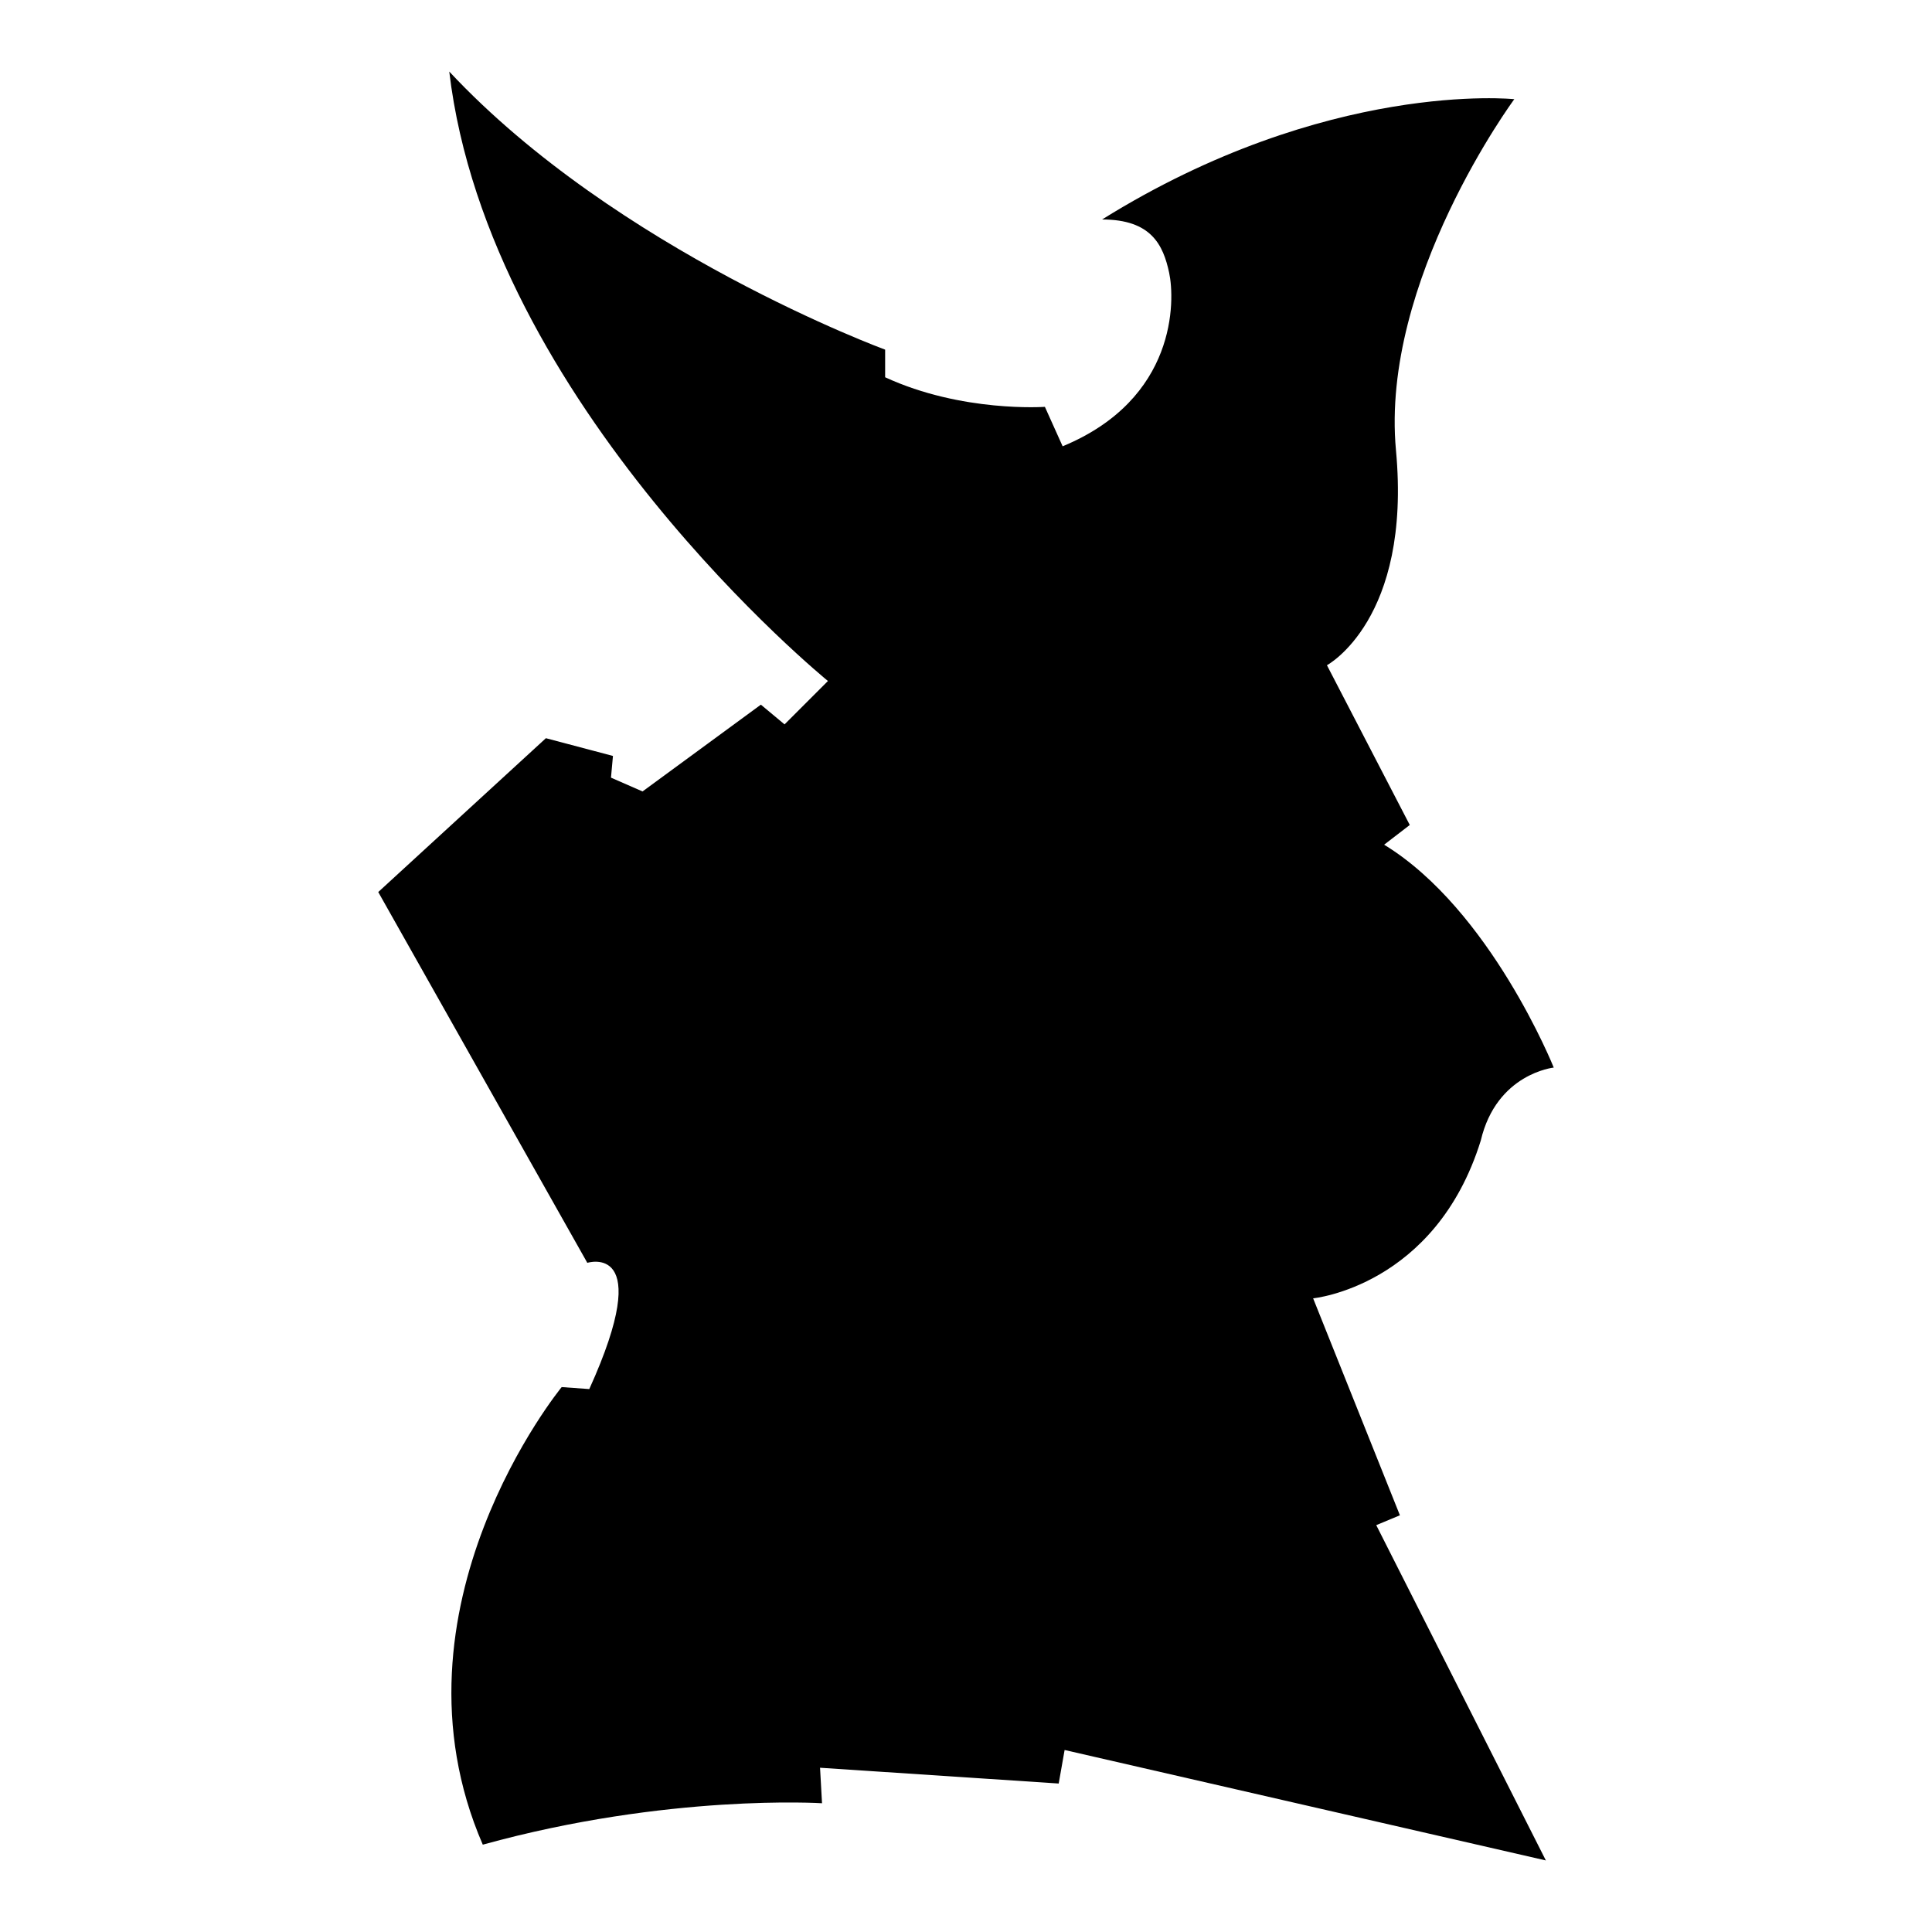
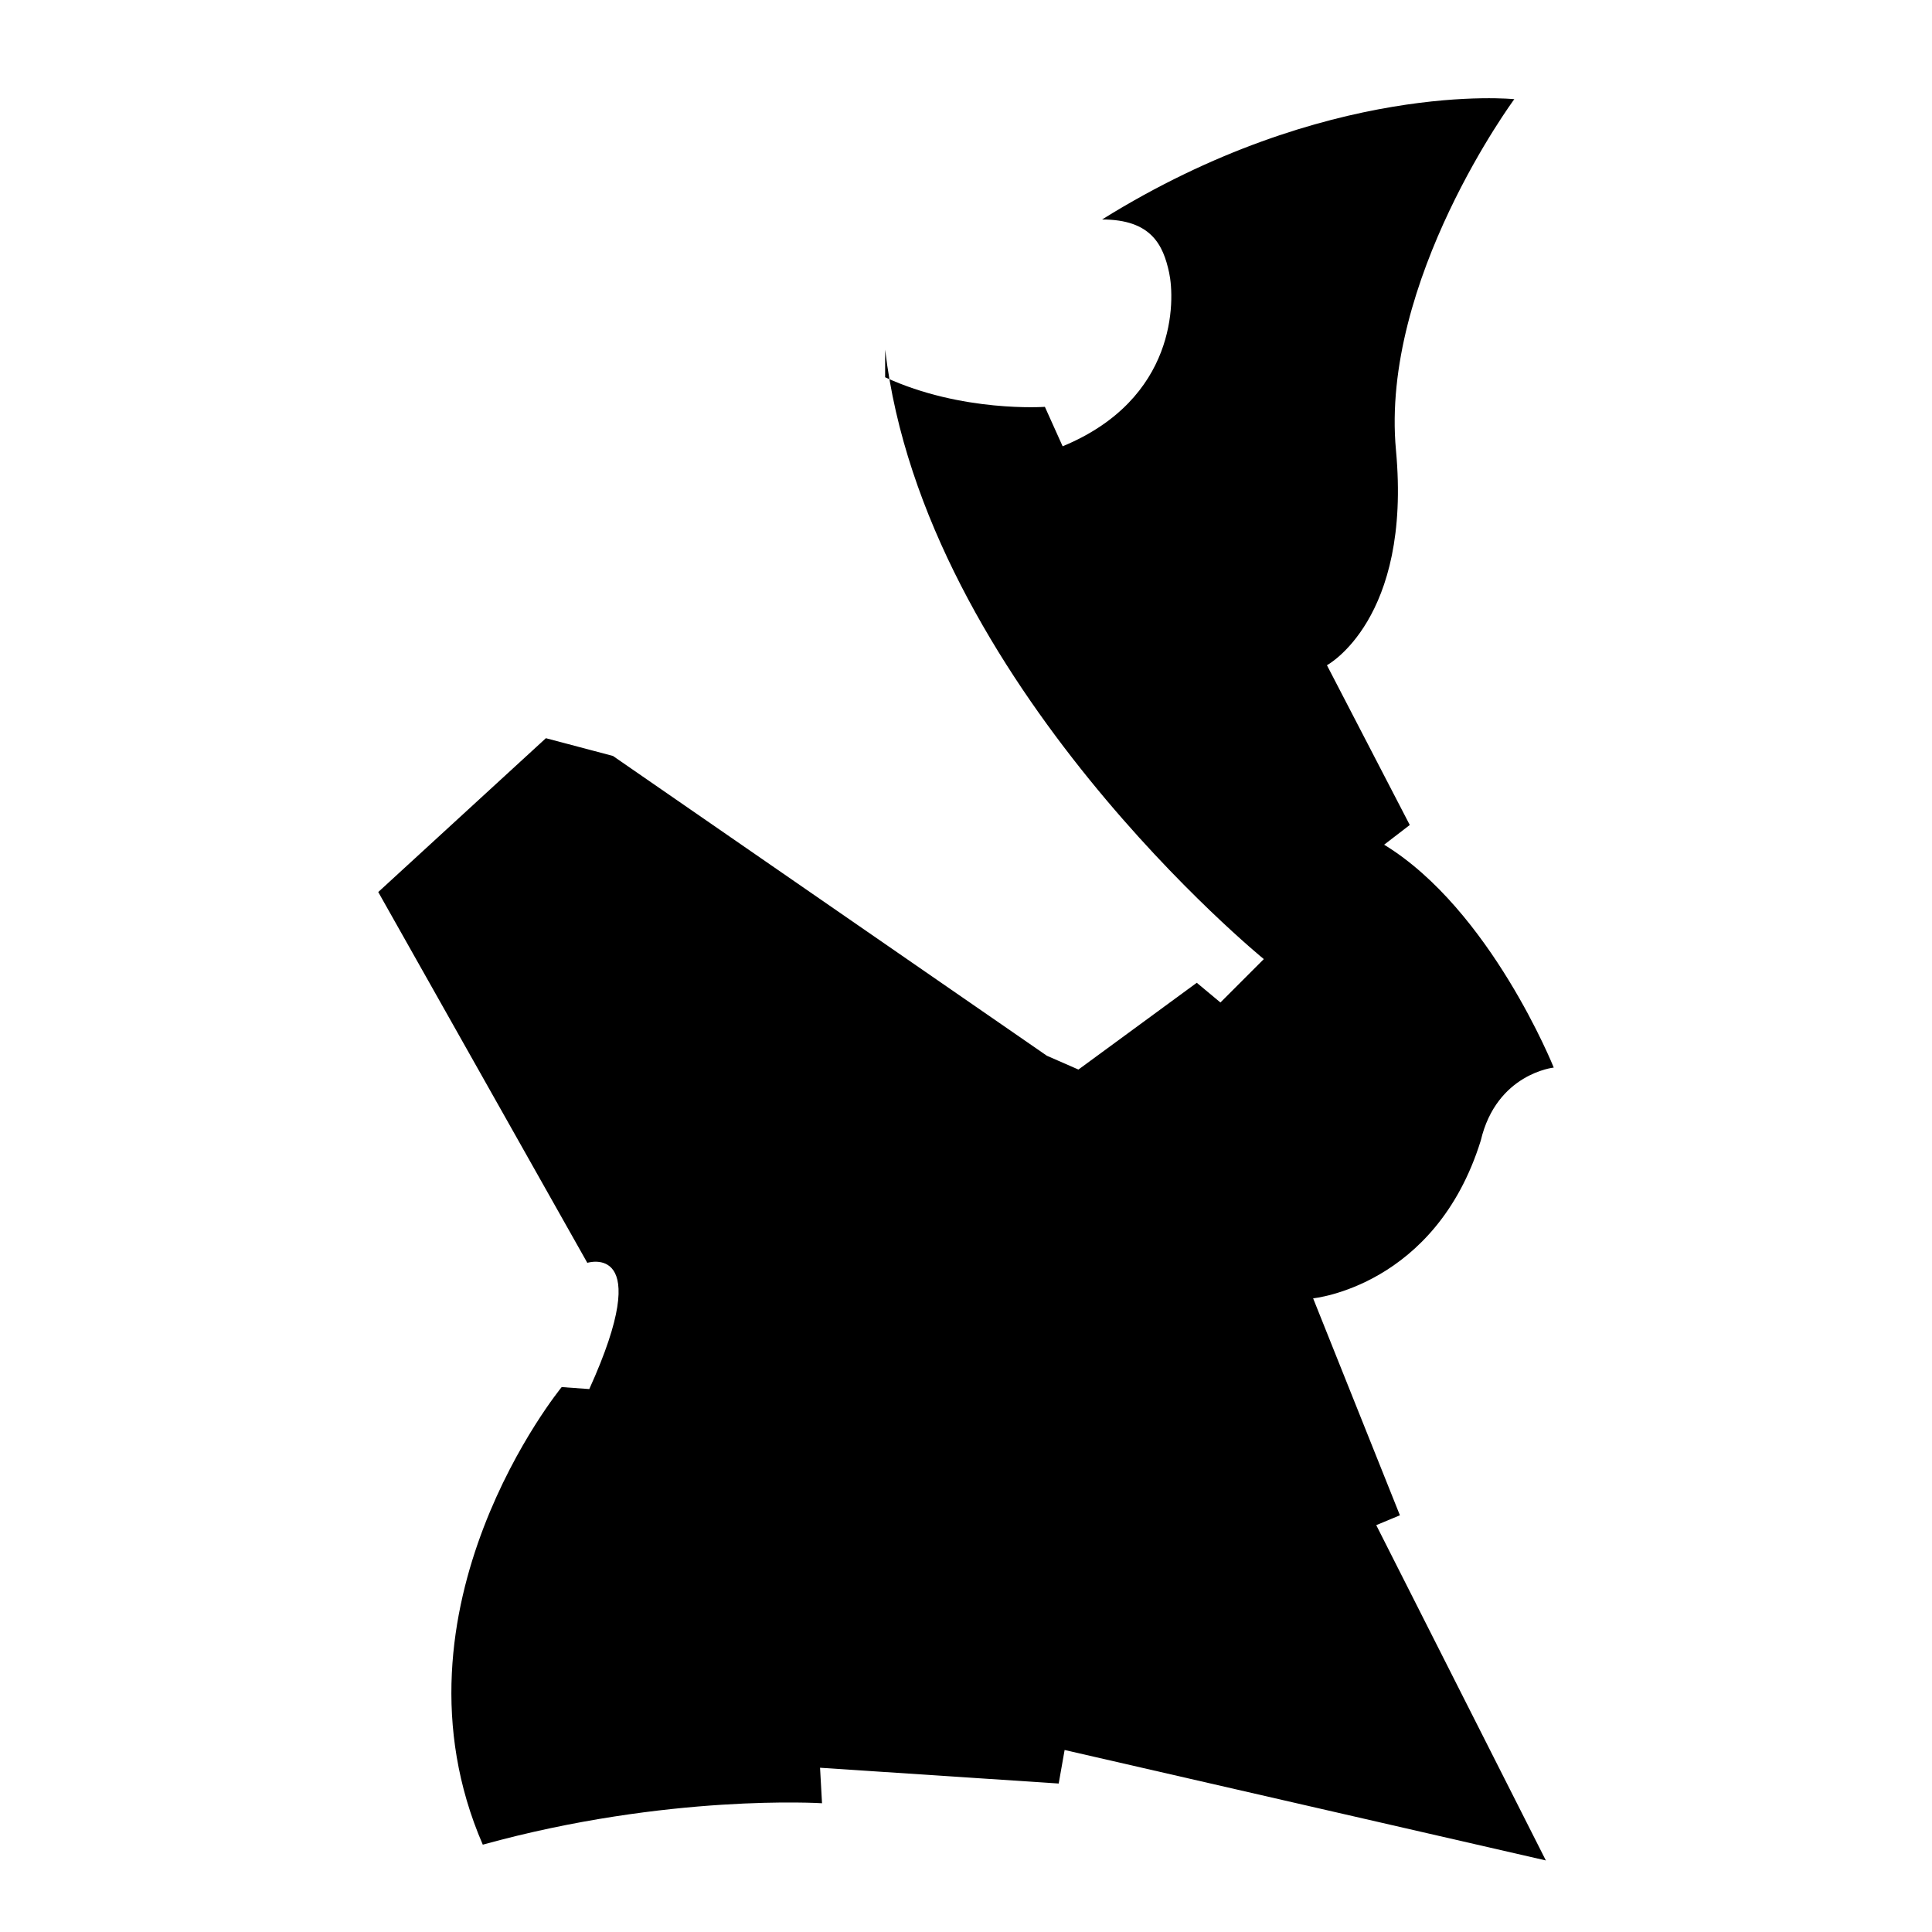
<svg xmlns="http://www.w3.org/2000/svg" version="1.1" id="Ebene_2" x="0px" y="0px" viewBox="0 0 1080 1080" style="enable-background:new 0 0 1080 1080;" xml:space="preserve">
-   <path d="M342.646,422.58l-37.486-9.923l-93.716,85.998l116.869,207.277c0,0,38.589-12.128,1.103,70.562l-15.435-1.103  c0,0-101.433,123.484-44.101,255.788c103.638-28.666,189.636-23.153,189.636-23.153l-1.103-19.846l133.407,8.82l3.308-18.743  L864.146,1040l-94.818-187.431l13.23-5.513l-48.512-121.279c0,0,68.357-6.615,93.716-88.203  c8.82-37.486,40.794-40.794,40.794-40.794s-35.281-88.203-94.818-124.587l14.333-11.025l-46.307-89.305  c0,0,47.409-25.358,38.589-120.176c-8.82-94.818,66.152-196.251,66.152-196.251S741.764,44.41,616.075,122.69  c27.563,0,34.179,14.333,37.486,29.768c3.308,15.436,4.41,70.562-59.537,97.023l-9.923-22.051c0,0-46.307,3.308-89.305-16.538  v-15.436c0,0-149.945-55.127-243.66-155.458c22.051,186.329,211.687,340.684,211.687,340.684l-24.256,24.256l-13.23-11.025  l-66.152,48.512l-17.641-7.718L342.646,422.58z" />
+   <path d="M342.646,422.58l-37.486-9.923l-93.716,85.998l116.869,207.277c0,0,38.589-12.128,1.103,70.562l-15.435-1.103  c0,0-101.433,123.484-44.101,255.788c103.638-28.666,189.636-23.153,189.636-23.153l-1.103-19.846l133.407,8.82l3.308-18.743  L864.146,1040l-94.818-187.431l13.23-5.513l-48.512-121.279c0,0,68.357-6.615,93.716-88.203  c8.82-37.486,40.794-40.794,40.794-40.794s-35.281-88.203-94.818-124.587l14.333-11.025l-46.307-89.305  c0,0,47.409-25.358,38.589-120.176c-8.82-94.818,66.152-196.251,66.152-196.251S741.764,44.41,616.075,122.69  c27.563,0,34.179,14.333,37.486,29.768c3.308,15.436,4.41,70.562-59.537,97.023l-9.923-22.051c0,0-46.307,3.308-89.305-16.538  v-15.436c22.051,186.329,211.687,340.684,211.687,340.684l-24.256,24.256l-13.23-11.025  l-66.152,48.512l-17.641-7.718L342.646,422.58z" />
</svg>